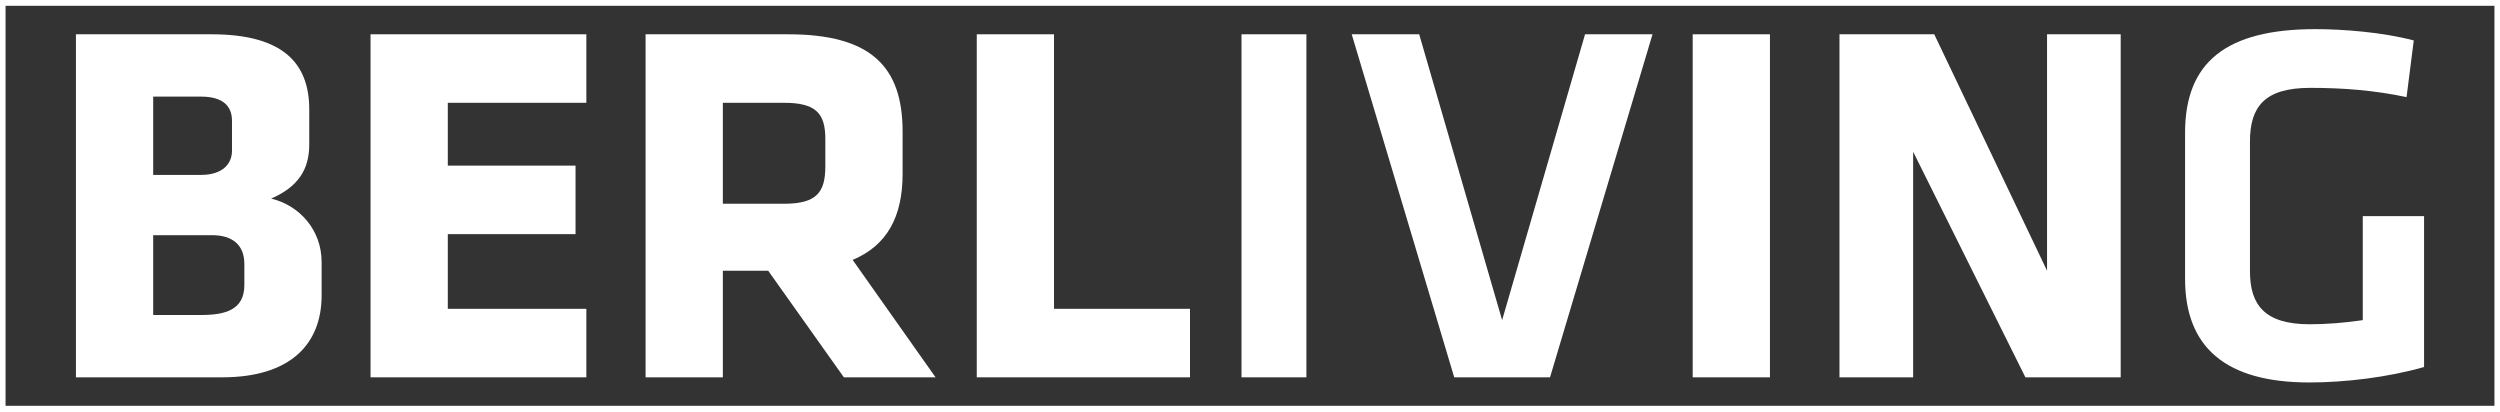
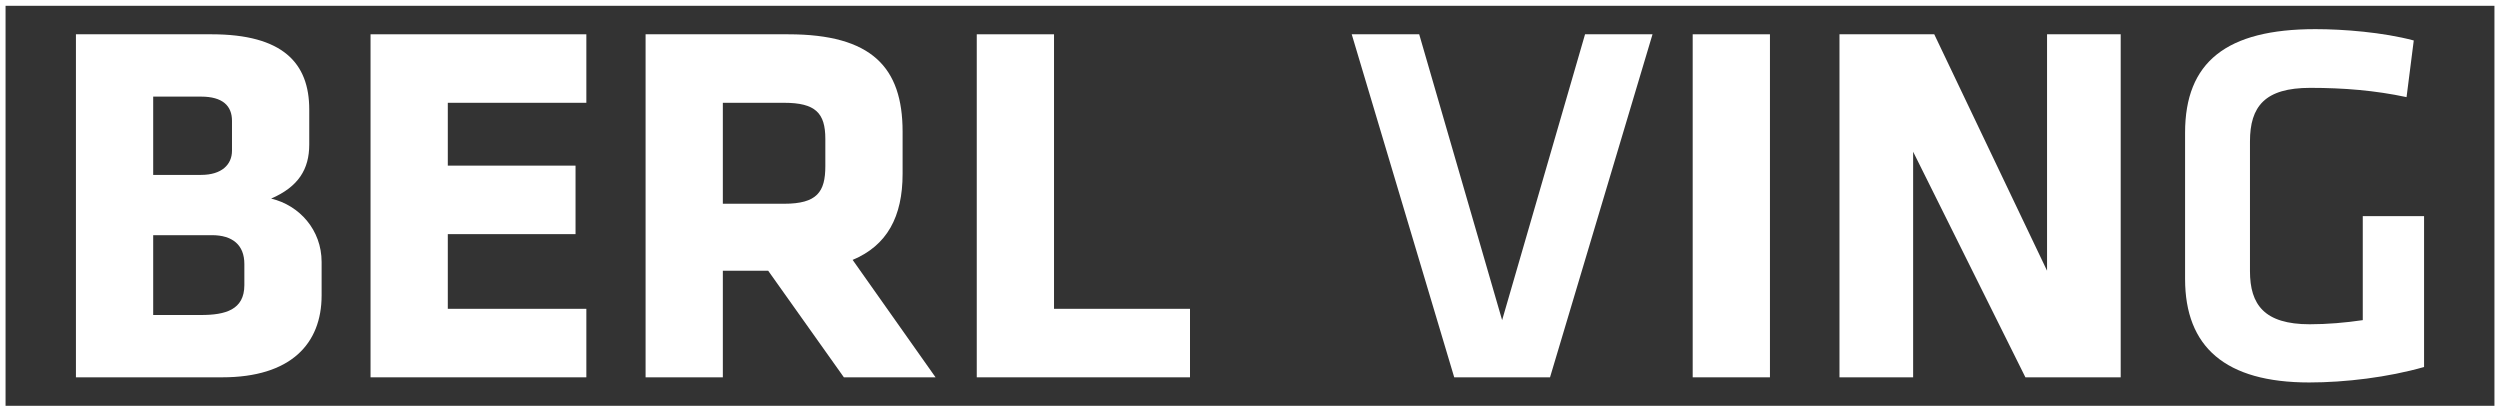
<svg xmlns="http://www.w3.org/2000/svg" width="200px" height="33px" viewBox="0 0 1875 309" version="1.1" xml:space="preserve" style="fill-rule:evenodd;clip-rule:evenodd;stroke-linecap:round;stroke-linejoin:round;stroke-miterlimit:1.5;">
  <rect x="0" y="0" width="1875" height="309" fill="#333333" stroke="none" />
  <g>
    <path d="M241.211,221.381l-0,-25.109c-0,-23.95 -16.611,-42.492 -37.857,-47.513c20.474,-8.885 28.586,-22.019 28.586,-40.561l-0,-26.268c-0,-34.766 -19.701,-56.398 -73.396,-56.398l-101.594,-0l-0,257.27l109.707,-0c51.376,-0 74.554,-25.109 74.554,-61.421Zm-67.215,-108.547c0,10.429 -7.726,18.155 -23.177,18.155l-35.925,0l-0,-58.716l35.925,0c16.224,0 23.177,6.953 23.177,18.156l0,22.405Zm9.271,100.821c0,18.542 -14.293,22.405 -32.448,22.405l-35.925,0l-0,-59.875l44.037,0c15.451,0 24.336,7.34 24.336,21.633l0,15.837Z" style="fill:#fff;fill-rule:nonzero;" />
    <path d="M439.764,282.802l0,-51.377l-103.912,-0l-0,-56.012l95.8,-0l0,-51.377l-95.8,-0l-0,-47.128l103.912,0l0,-51.376l-161.856,-0l0,257.27l161.856,-0Z" style="fill:#fff;fill-rule:nonzero;" />
    <path d="M632.91,282.802l68.759,-0l-62.192,-88.075c25.881,-10.816 37.47,-32.448 37.47,-64.51l-0,-31.676c-0,-48.287 -23.178,-73.009 -85.757,-73.009l-107.002,-0l-0,257.27l57.943,-0l0,-79.963l33.994,0l56.785,79.963Zm-13.907,-158.38c0,19.315 -6.18,28.2 -30.903,28.2l-45.969,-0l0,-75.714l45.969,0c23.564,0 30.903,7.726 30.903,27.041l0,20.473Z" style="fill:#fff;fill-rule:nonzero;" />
    <path d="M892.497,282.802l0,-51.377l-101.981,-0l0,-205.893l-57.943,-0l-0,257.27l159.924,-0Z" style="fill:#fff;fill-rule:nonzero;" />
-     <rect x="931.126" y="25.532" width="48.673" height="257.27" style="fill:#fff;fill-rule:nonzero;" />
    <path d="M1126.59,239.923l-62.192,-214.391l-50.605,-0l76.872,257.27l71.85,-0l76.872,-257.27l-50.604,-0l-62.193,214.391Z" style="fill:#fff;fill-rule:nonzero;" />
    <rect x="1269.52" y="25.532" width="57.944" height="257.27" style="fill:#fff;fill-rule:nonzero;" />
    <path d="M1519.06,282.802l71.464,-0l-0,-257.27l-55.24,-0l0,177.307l-84.598,-177.307l-71.077,-0l-0,257.27l55.239,-0l0,-169.196l84.212,169.196Z" style="fill:#fff;fill-rule:nonzero;" />
    <path d="M1687.48,105.88c-0,-26.267 11.202,-40.174 45.196,-40.174c25.109,0 48.672,1.932 72.236,6.953l5.408,-42.492c-23.177,-6.18 -52.922,-8.498 -73.781,-8.498c-66.829,-0 -97.732,24.723 -97.732,77.644l0,109.707c0,50.99 30.131,77.644 93.096,77.644c27.04,0 59.103,-3.862 86.143,-11.588l0,-113.184l-45.969,0l0,78.031c-13.134,1.932 -26.654,3.091 -39.788,3.091c-33.993,-0 -44.809,-14.679 -44.809,-39.788l-0,-97.346Z" style="fill:#fff;fill-rule:nonzero;" />
  </g>
  <rect x="0" y="0" width="1875" height="308.333" style="fill:none;stroke:#fff;stroke-width:8.33px;" />
</svg>